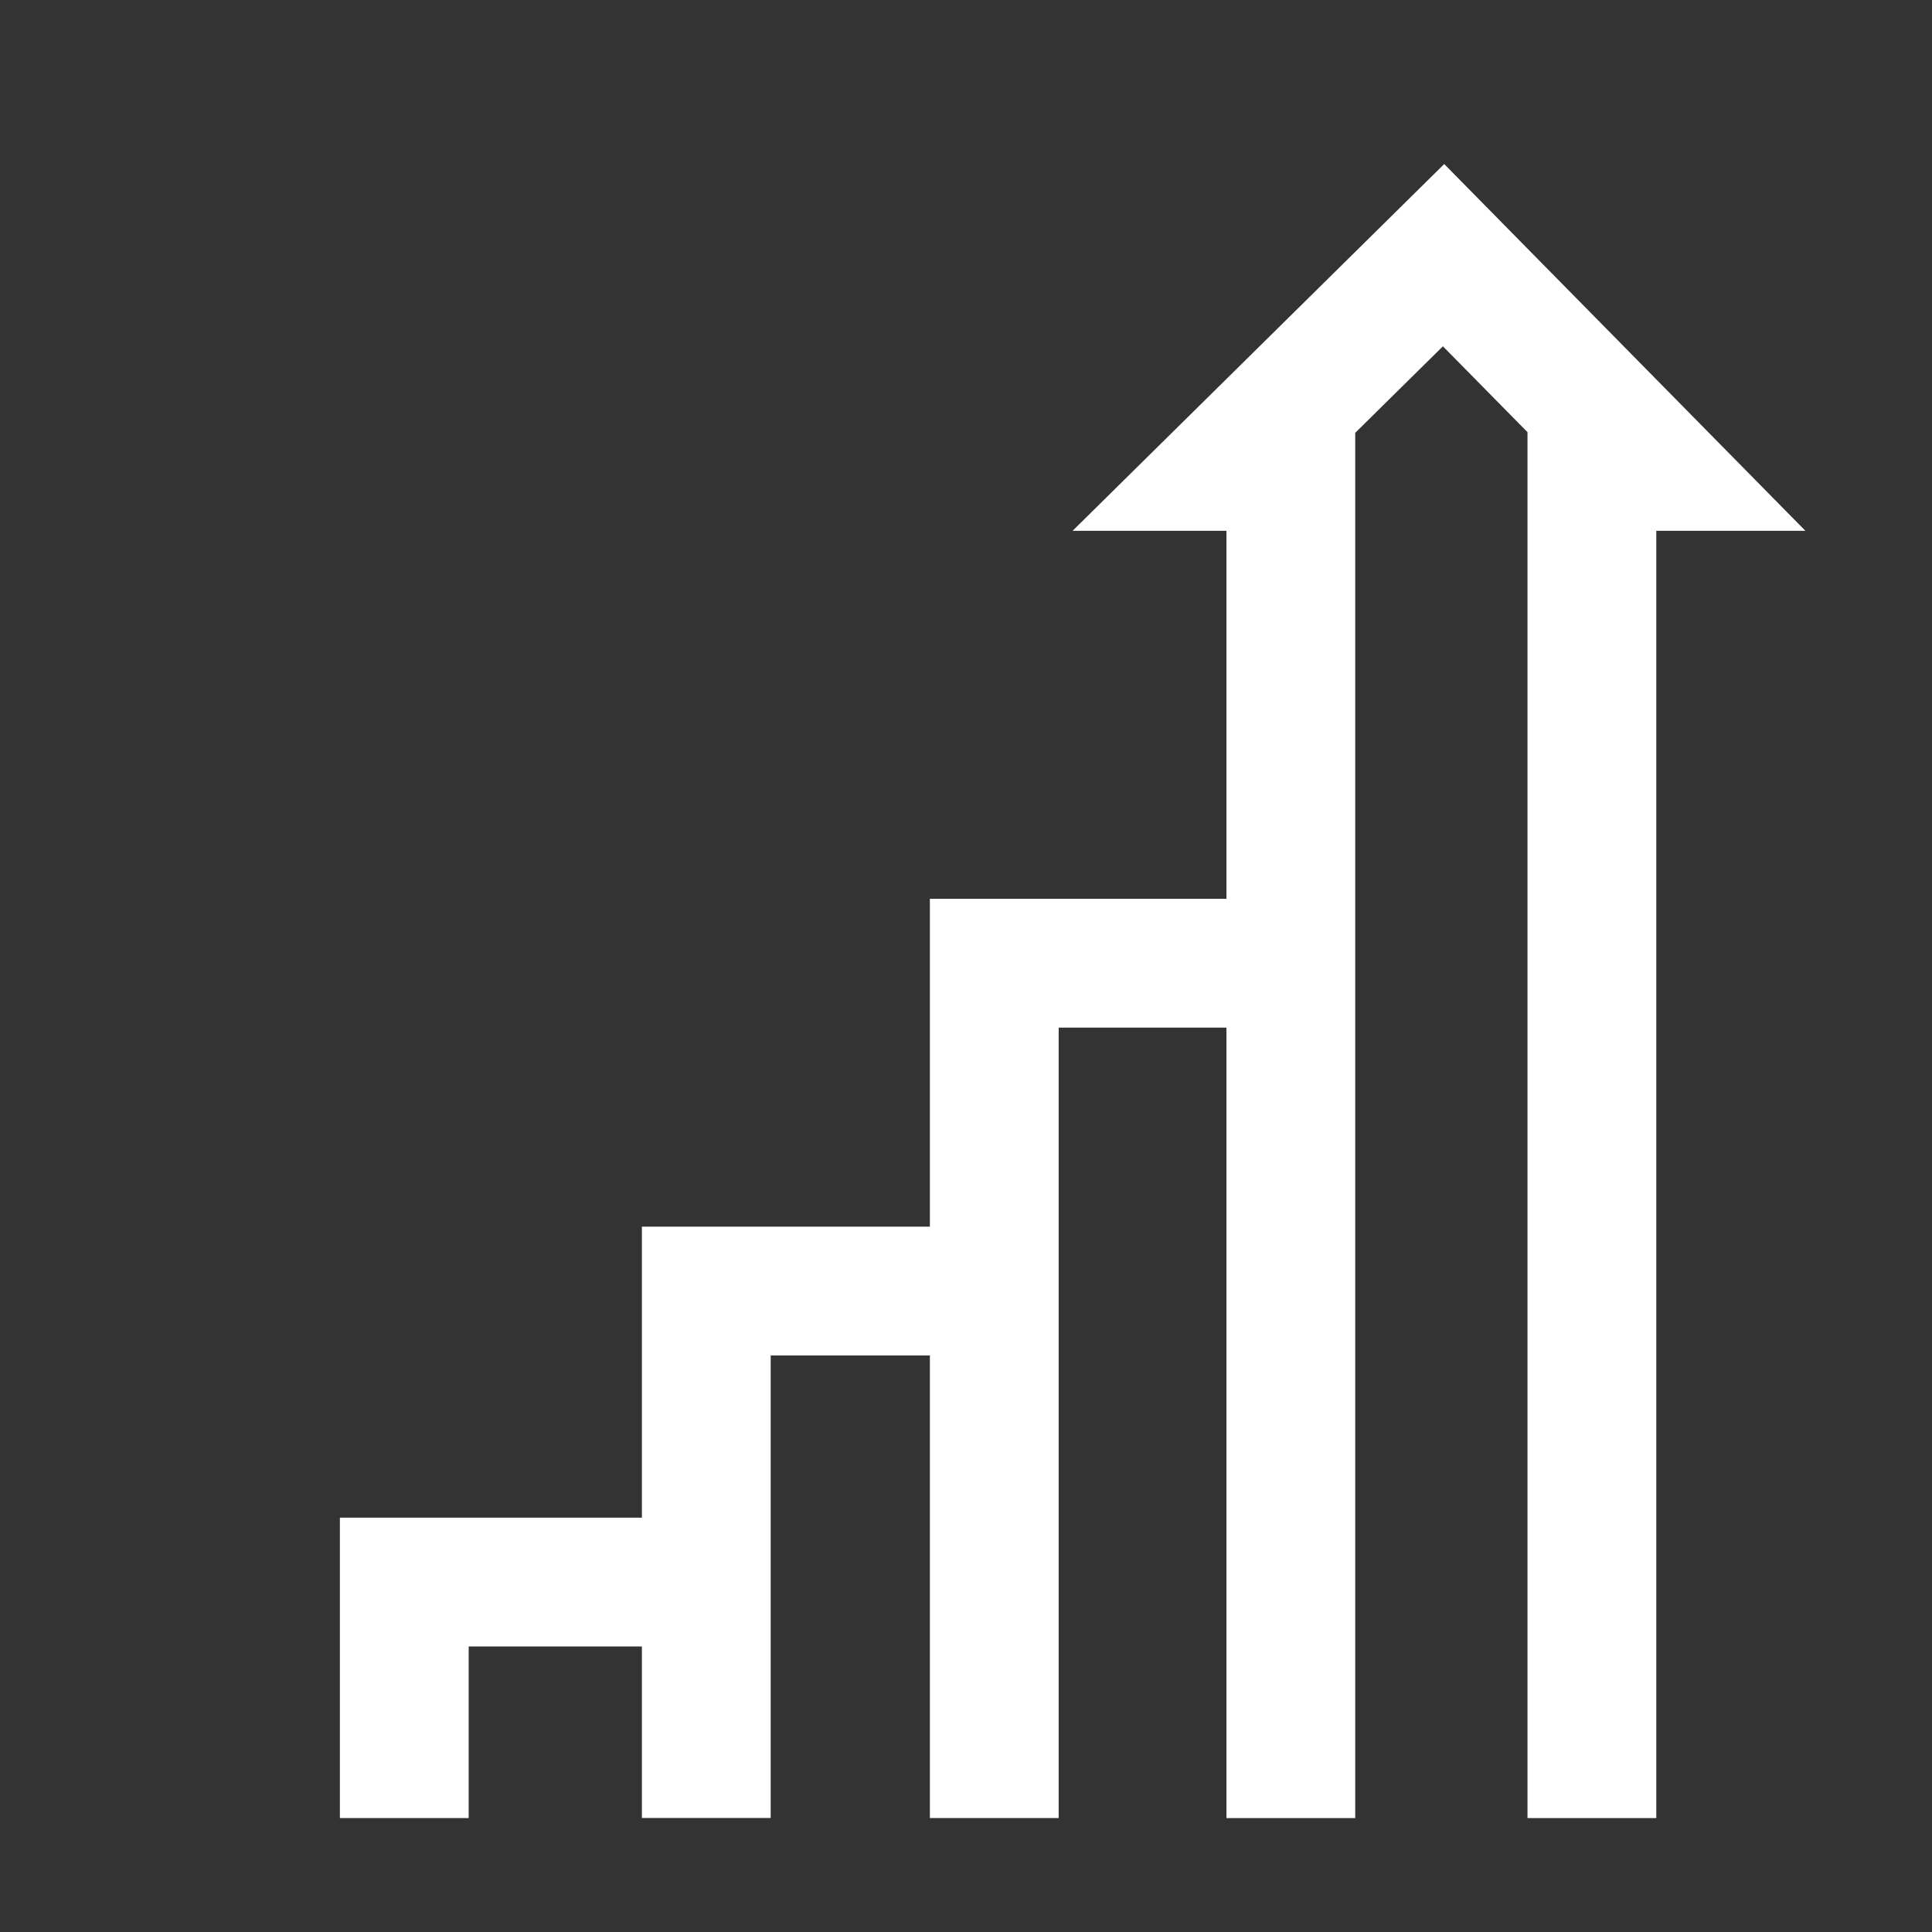
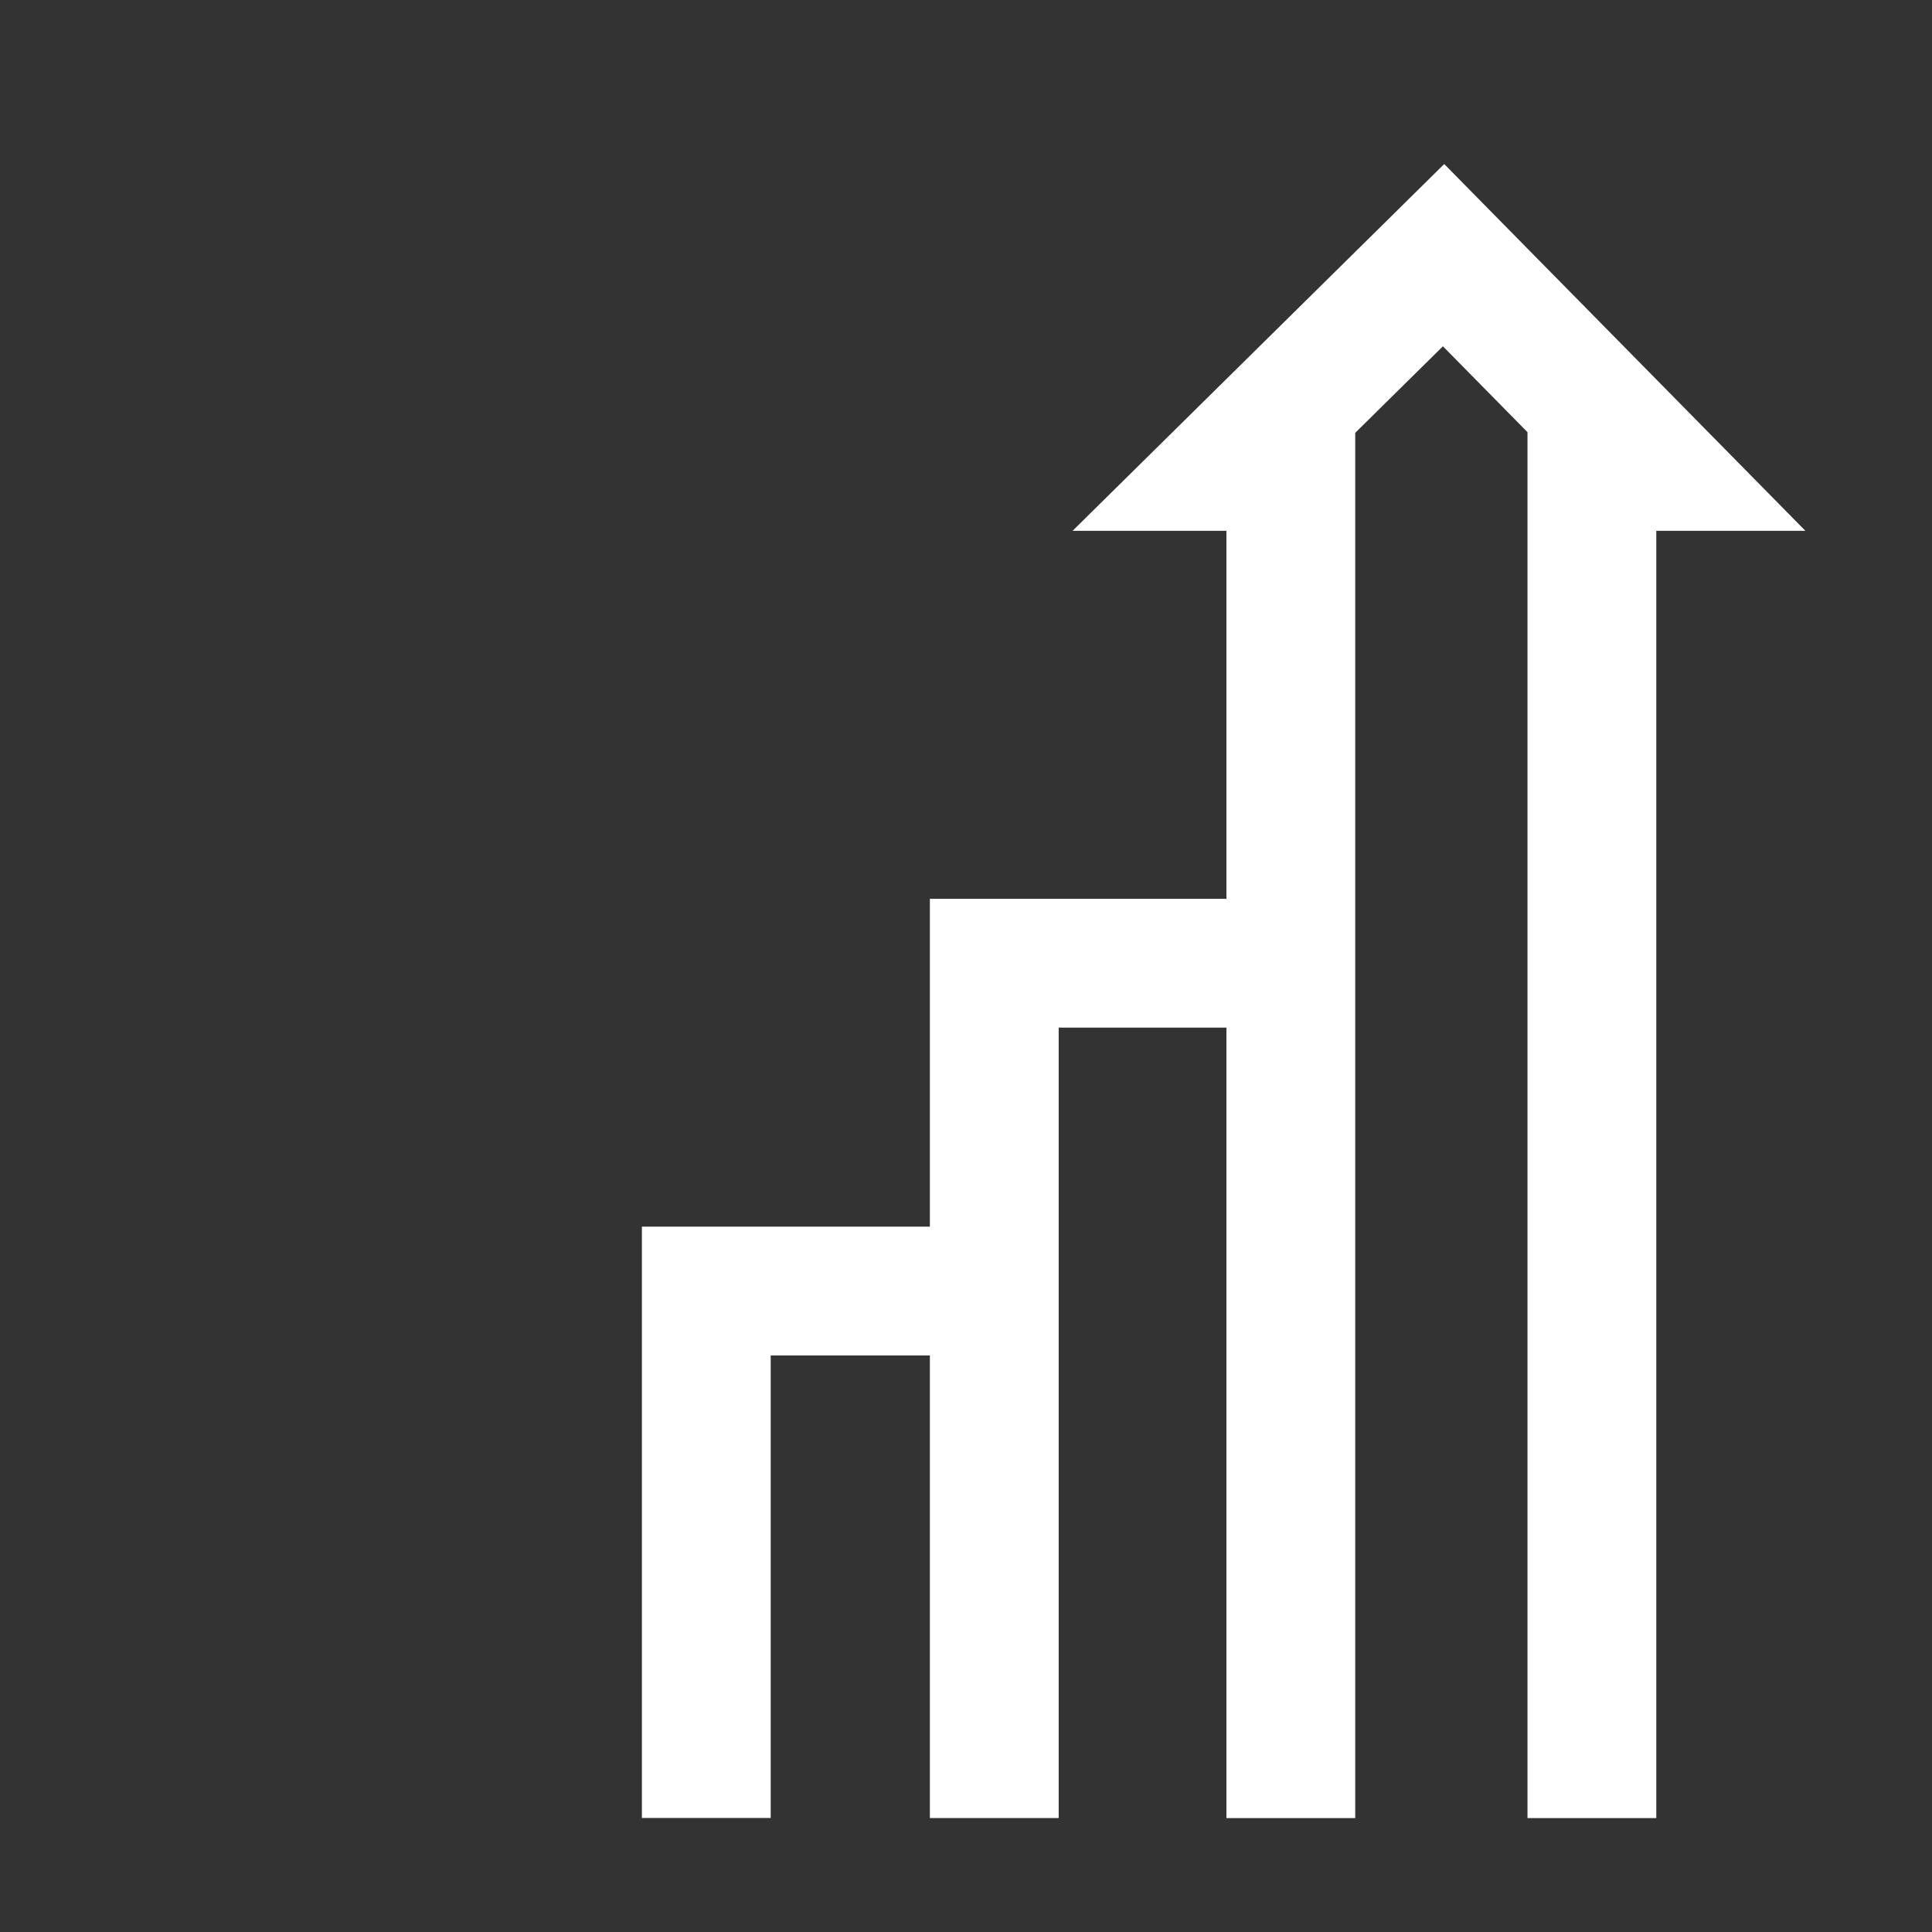
<svg xmlns="http://www.w3.org/2000/svg" width="150" height="150" viewBox="0 0 150 150">
  <rect x="0" y="0" width="150" height="150" fill="#333333" stroke="none" />
  <defs>
    <clipPath id="clip-growing_chart_with_arrow">
      <rect width="150" height="150" />
    </clipPath>
  </defs>
  <g id="growing_chart_with_arrow" data-name="growing chart with arrow" clip-path="url(#clip-growing_chart_with_arrow)">
-     <path id="Path_7" data-name="Path 7" d="M144.791,1747.045v-18.323h23.452" transform="translate(-113.402 -1605.891)" fill="none" stroke="#fff" stroke-width="10" />
    <path id="Path_8" data-name="Path 8" d="M253.933,1641.839v-40.91h22.358" transform="translate(-199.096 -1500.692)" fill="none" stroke="#fff" stroke-width="10" />
    <path id="Path_9" data-name="Path 9" d="M358,1535.668V1469.3h23.267" transform="translate(-280.805 -1394.516)" fill="none" stroke="#fff" stroke-width="10" />
    <path id="Path_11" data-name="Path 11" d="M385.549,1232.2V1127.255h4.634l-16.15-16.4-16.617,16.4h4.759V1232.2" transform="translate(-261.955 -1091.044)" fill="none" stroke="#fff" stroke-width="10" />
  </g>
</svg>